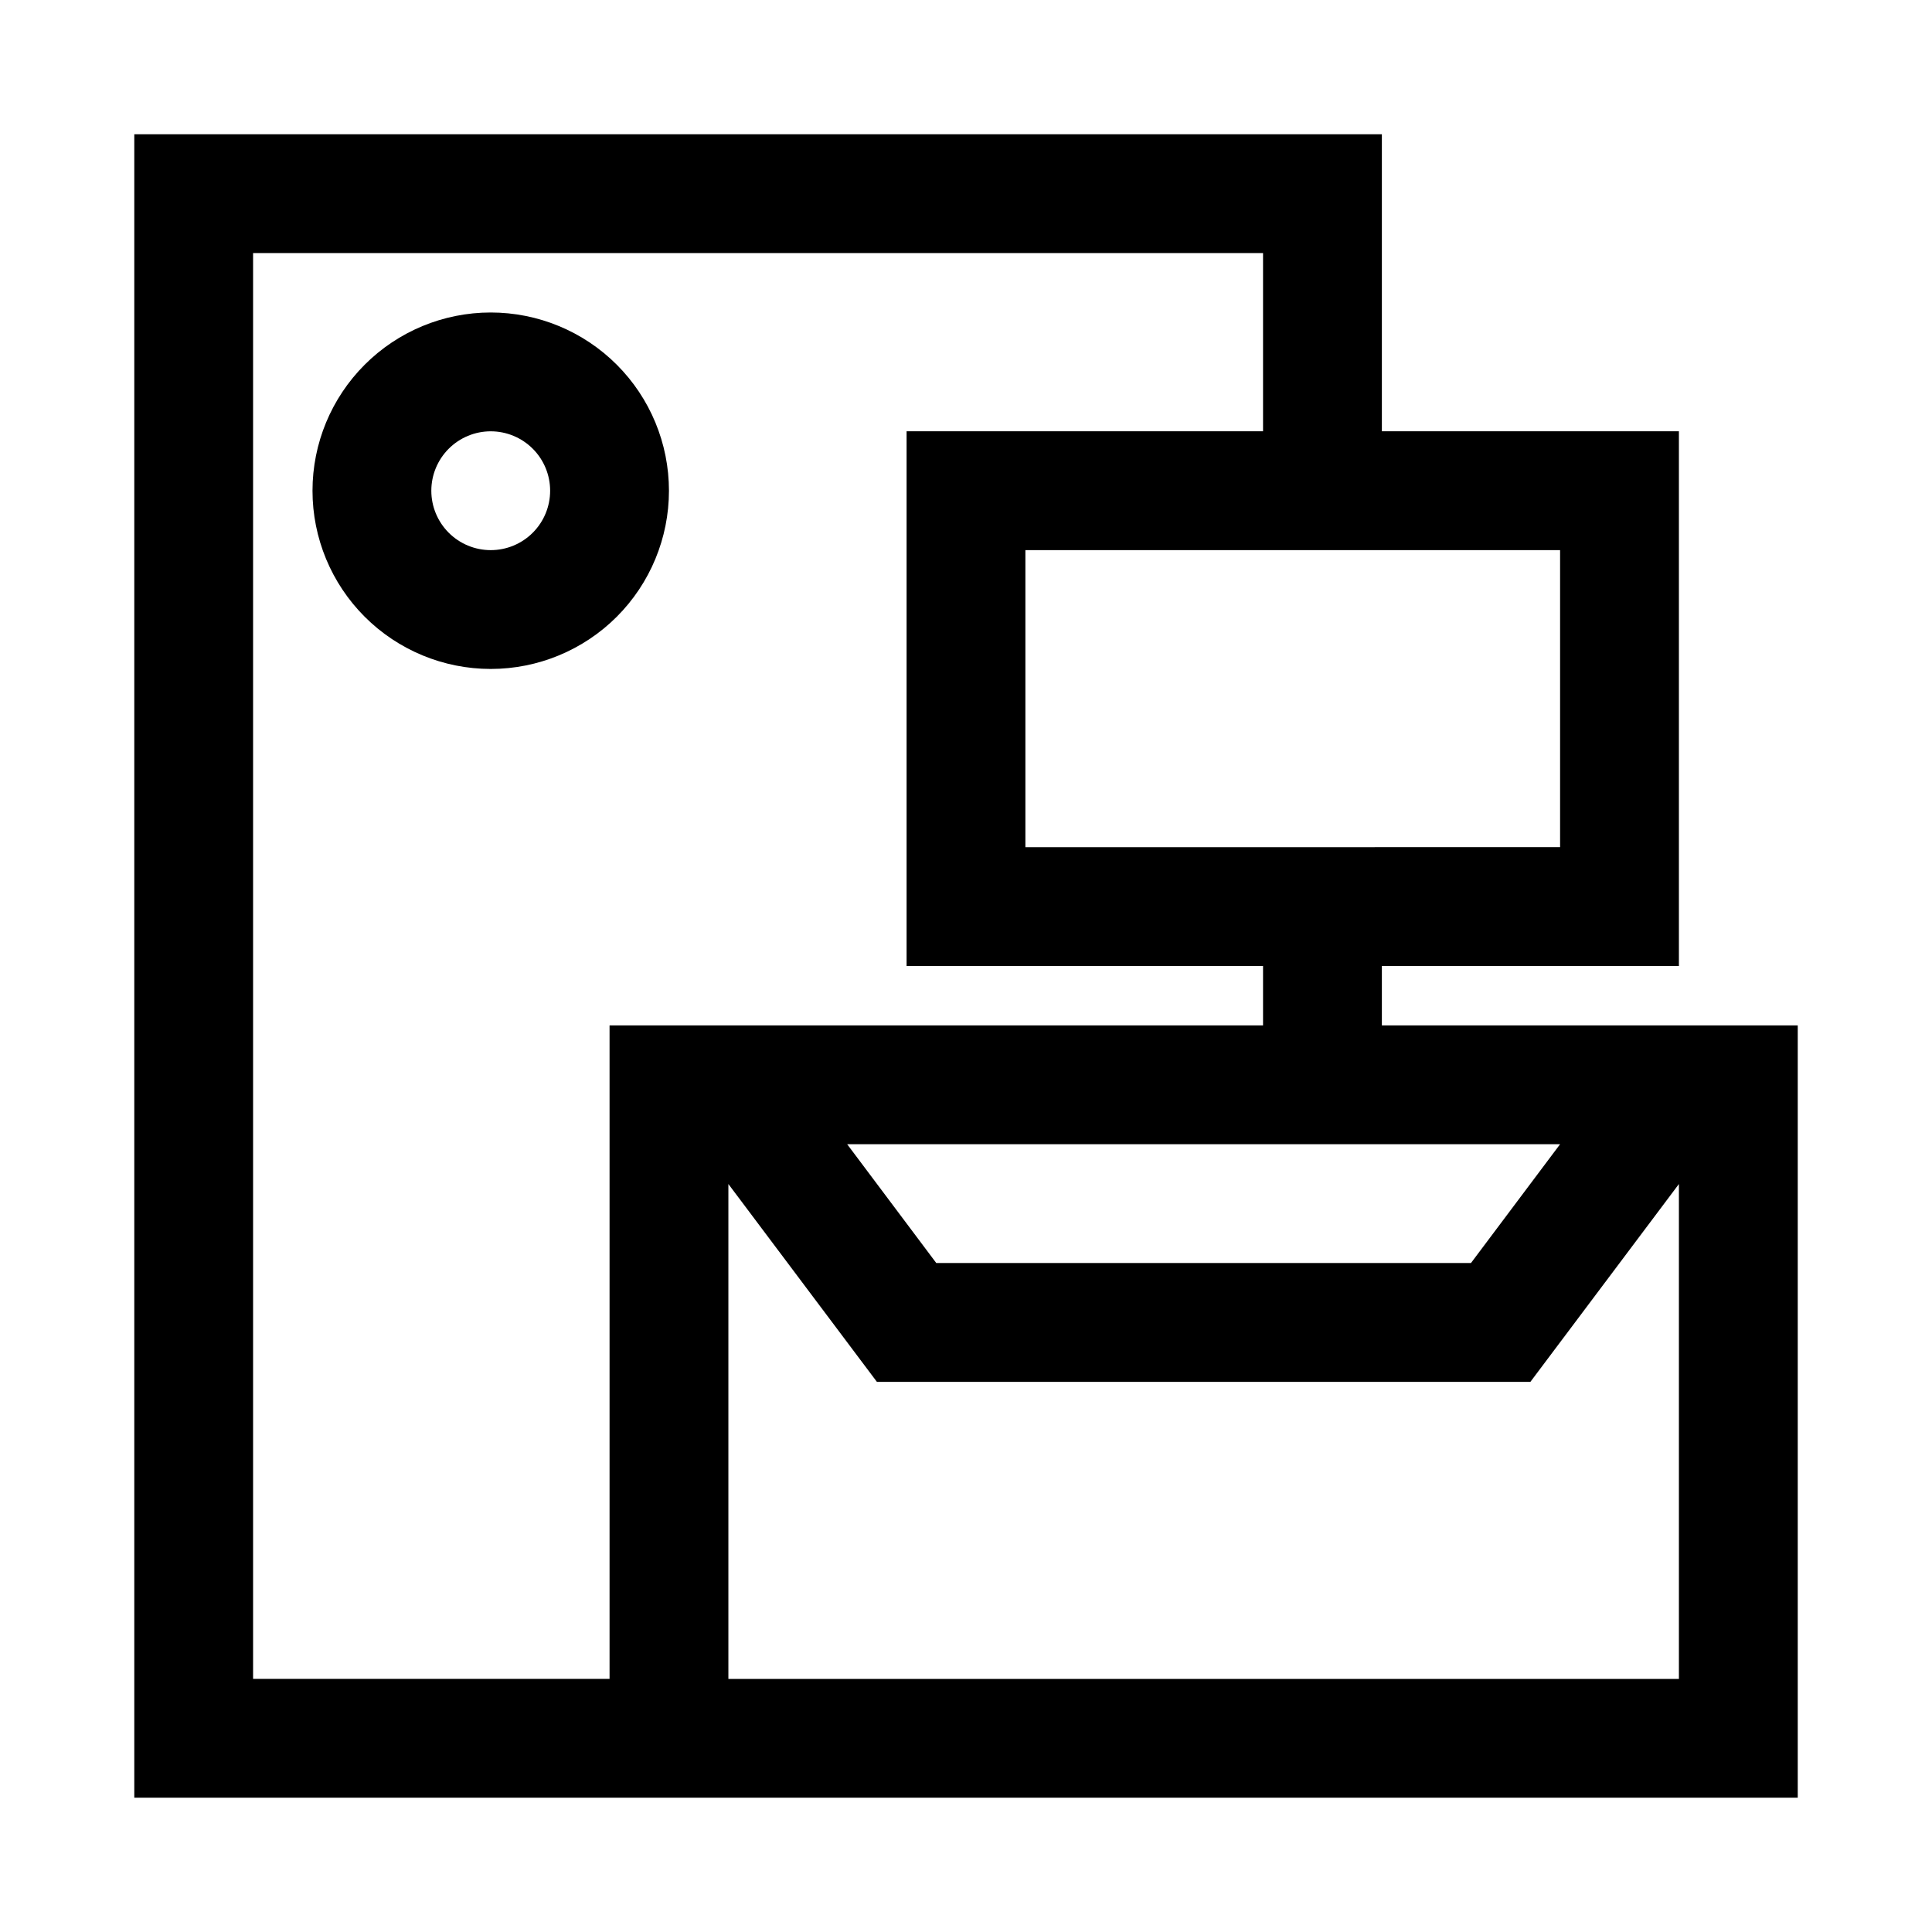
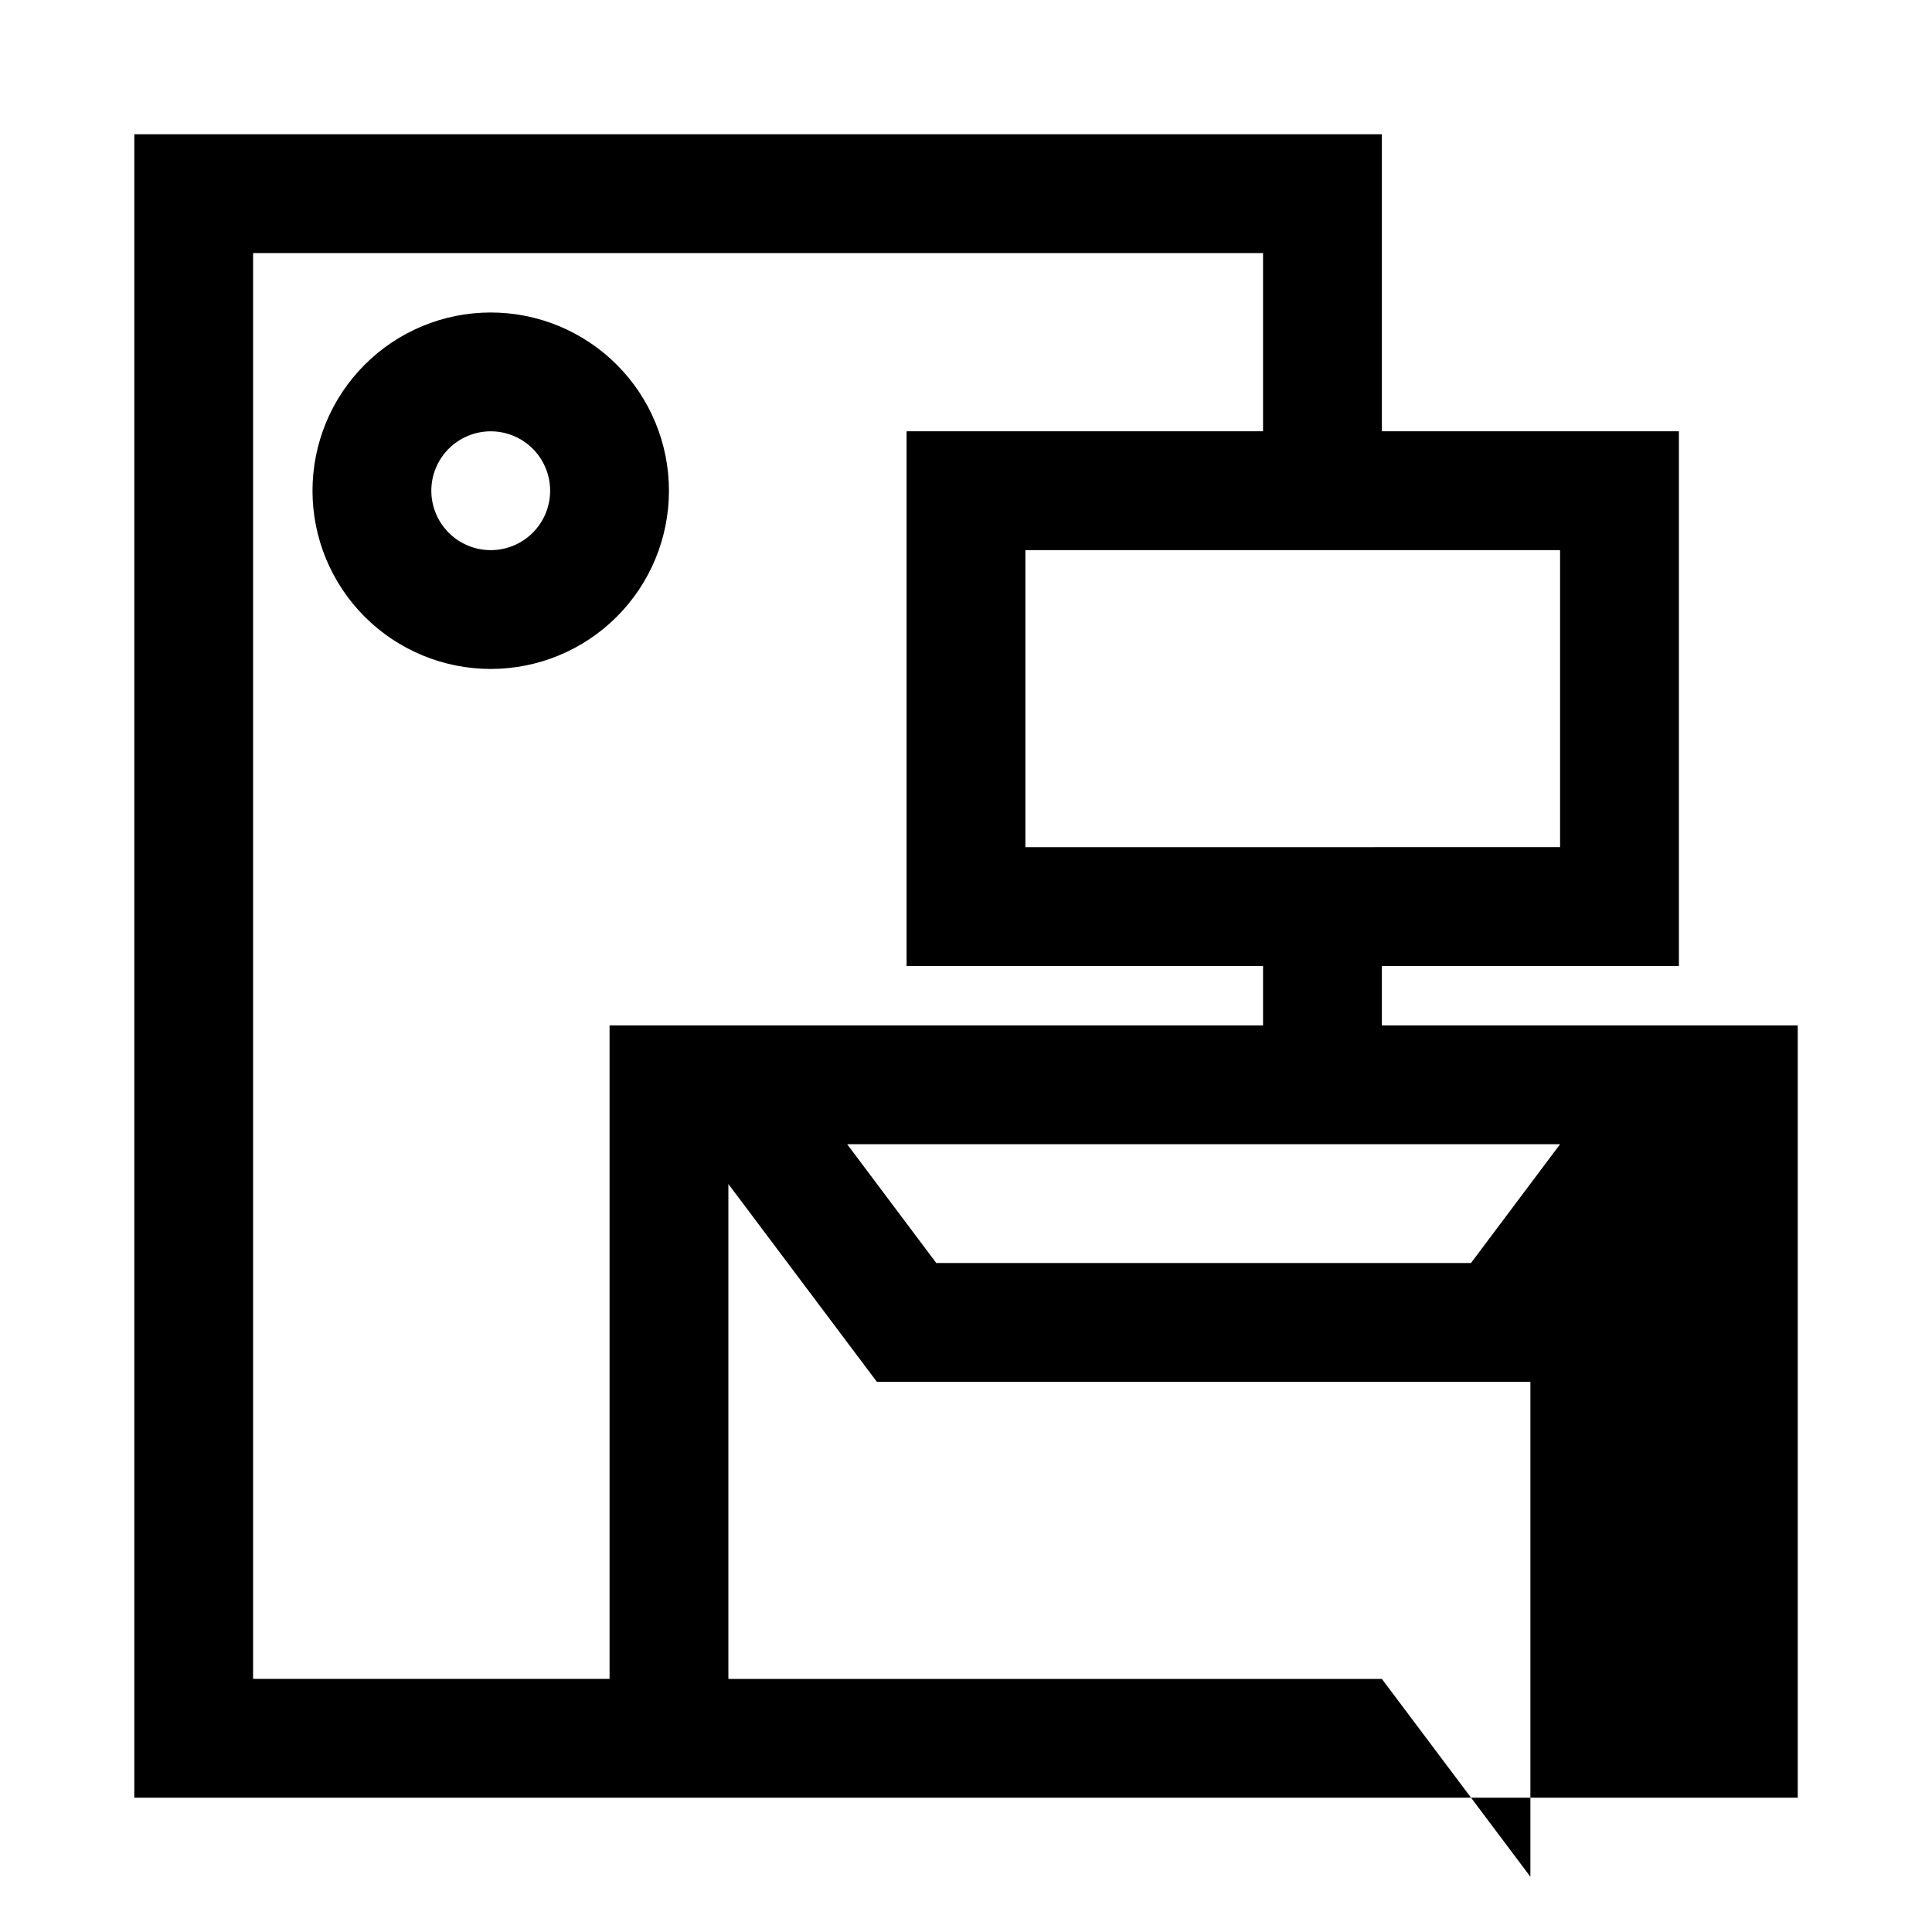
<svg xmlns="http://www.w3.org/2000/svg" fill="#000000" width="800px" height="800px" version="1.1" viewBox="144 144 512 512">
-   <path d="m510.21 415.74v-15.742h78.719v-141.7h-78.719v-78.719h-330.62v440.83h440.83v-204.67zm47.23 31.488-23.617 31.488h-141.7l-23.613-31.488zm0-157.44v78.719l-141.7 0.004v-78.723zm-346.37 299.14v-377.86h267.65v47.23h-94.465v141.7h94.465v15.742l-173.18 0.004v173.18zm299.14 0h-173.18v-131.15l39.359 52.43h173.18l39.359-52.43v131.15zm-188.93-314.88c0-12.527-4.977-24.543-13.832-33.398-8.859-8.859-20.871-13.836-33.398-13.836s-24.543 4.977-33.398 13.836c-8.859 8.855-13.836 20.871-13.836 33.398s4.977 24.539 13.836 33.398c8.855 8.855 20.871 13.832 33.398 13.832s24.539-4.977 33.398-13.832c8.855-8.859 13.832-20.871 13.832-33.398zm-47.23 15.742c-4.176 0-8.18-1.656-11.133-4.609-2.953-2.953-4.613-6.957-4.613-11.133s1.66-8.18 4.613-11.133c2.953-2.953 6.957-4.613 11.133-4.613s8.18 1.66 11.133 4.613c2.953 2.953 4.609 6.957 4.609 11.133s-1.656 8.18-4.609 11.133c-2.953 2.953-6.957 4.609-11.133 4.609z" />
+   <path d="m510.21 415.74v-15.742h78.719v-141.7h-78.719v-78.719h-330.62v440.83h440.83v-204.67zm47.23 31.488-23.617 31.488h-141.7l-23.613-31.488zm0-157.44v78.719l-141.7 0.004v-78.723zm-346.37 299.14v-377.86h267.65v47.23h-94.465v141.7h94.465v15.742l-173.18 0.004v173.18zm299.14 0h-173.18v-131.15l39.359 52.43h173.18v131.15zm-188.93-314.88c0-12.527-4.977-24.543-13.832-33.398-8.859-8.859-20.871-13.836-33.398-13.836s-24.543 4.977-33.398 13.836c-8.859 8.855-13.836 20.871-13.836 33.398s4.977 24.539 13.836 33.398c8.855 8.855 20.871 13.832 33.398 13.832s24.539-4.977 33.398-13.832c8.855-8.859 13.832-20.871 13.832-33.398zm-47.23 15.742c-4.176 0-8.18-1.656-11.133-4.609-2.953-2.953-4.613-6.957-4.613-11.133s1.66-8.18 4.613-11.133c2.953-2.953 6.957-4.613 11.133-4.613s8.18 1.66 11.133 4.613c2.953 2.953 4.609 6.957 4.609 11.133s-1.656 8.18-4.609 11.133c-2.953 2.953-6.957 4.609-11.133 4.609z" />
</svg>